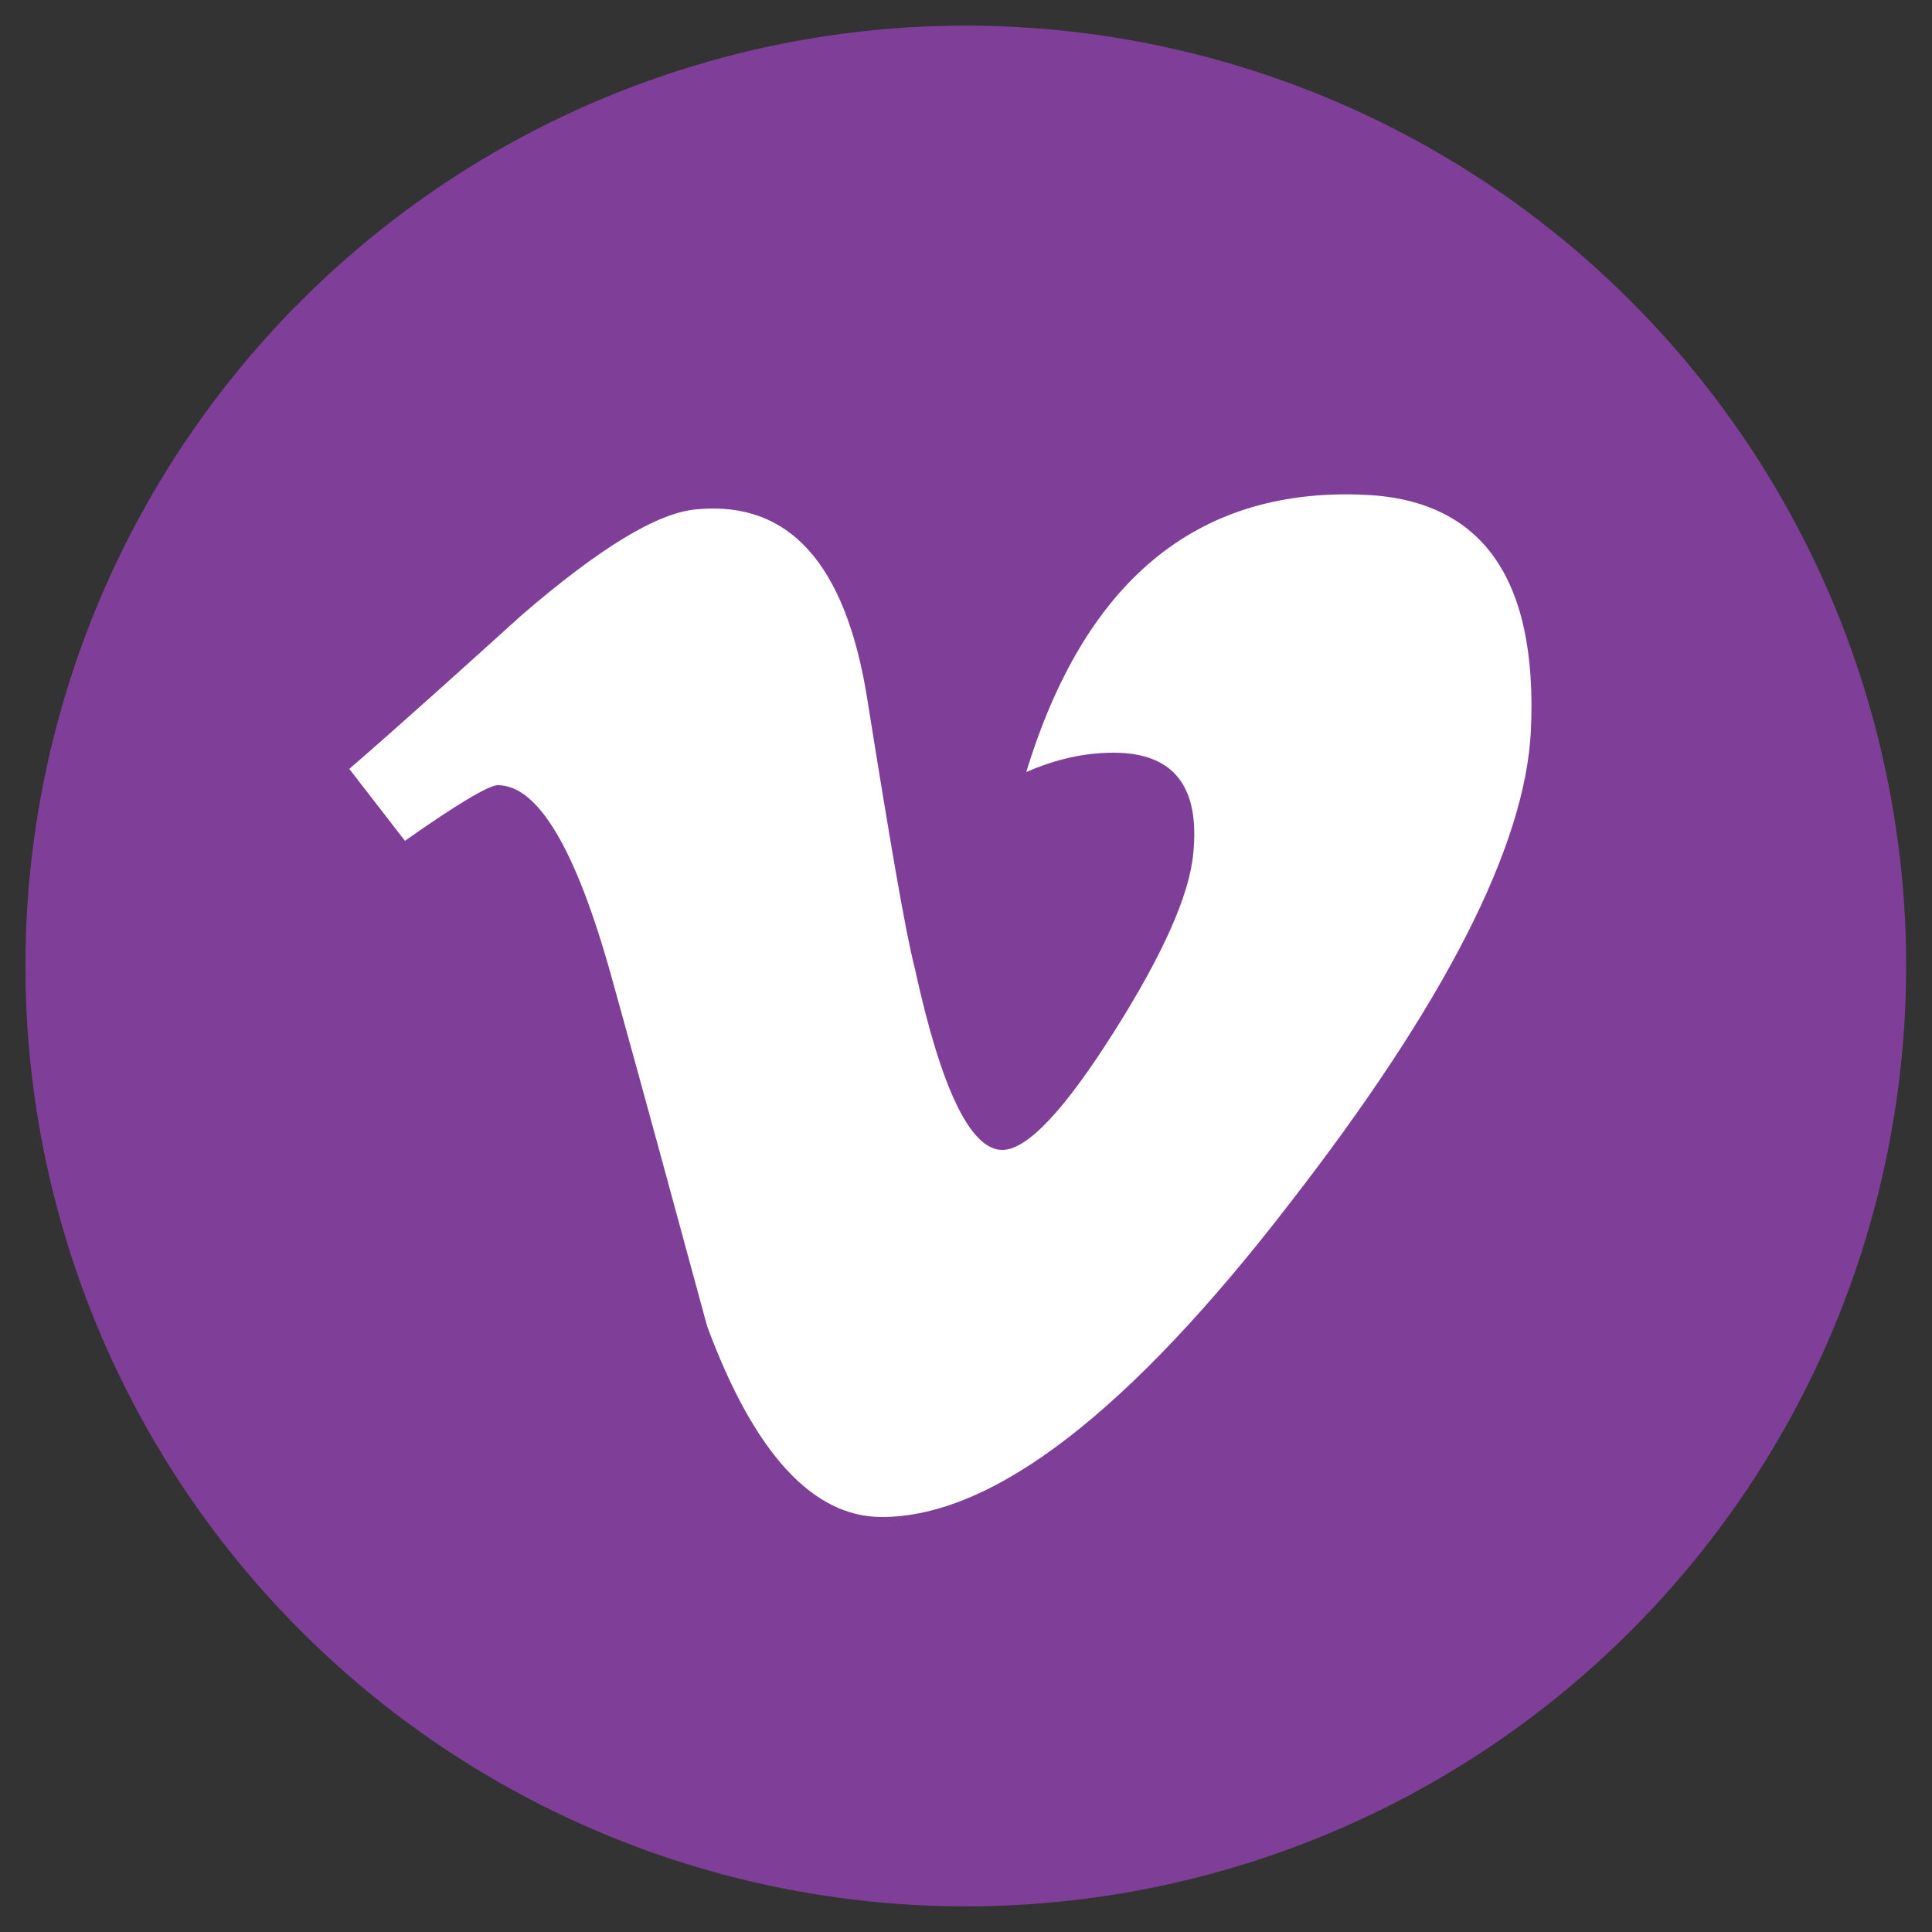
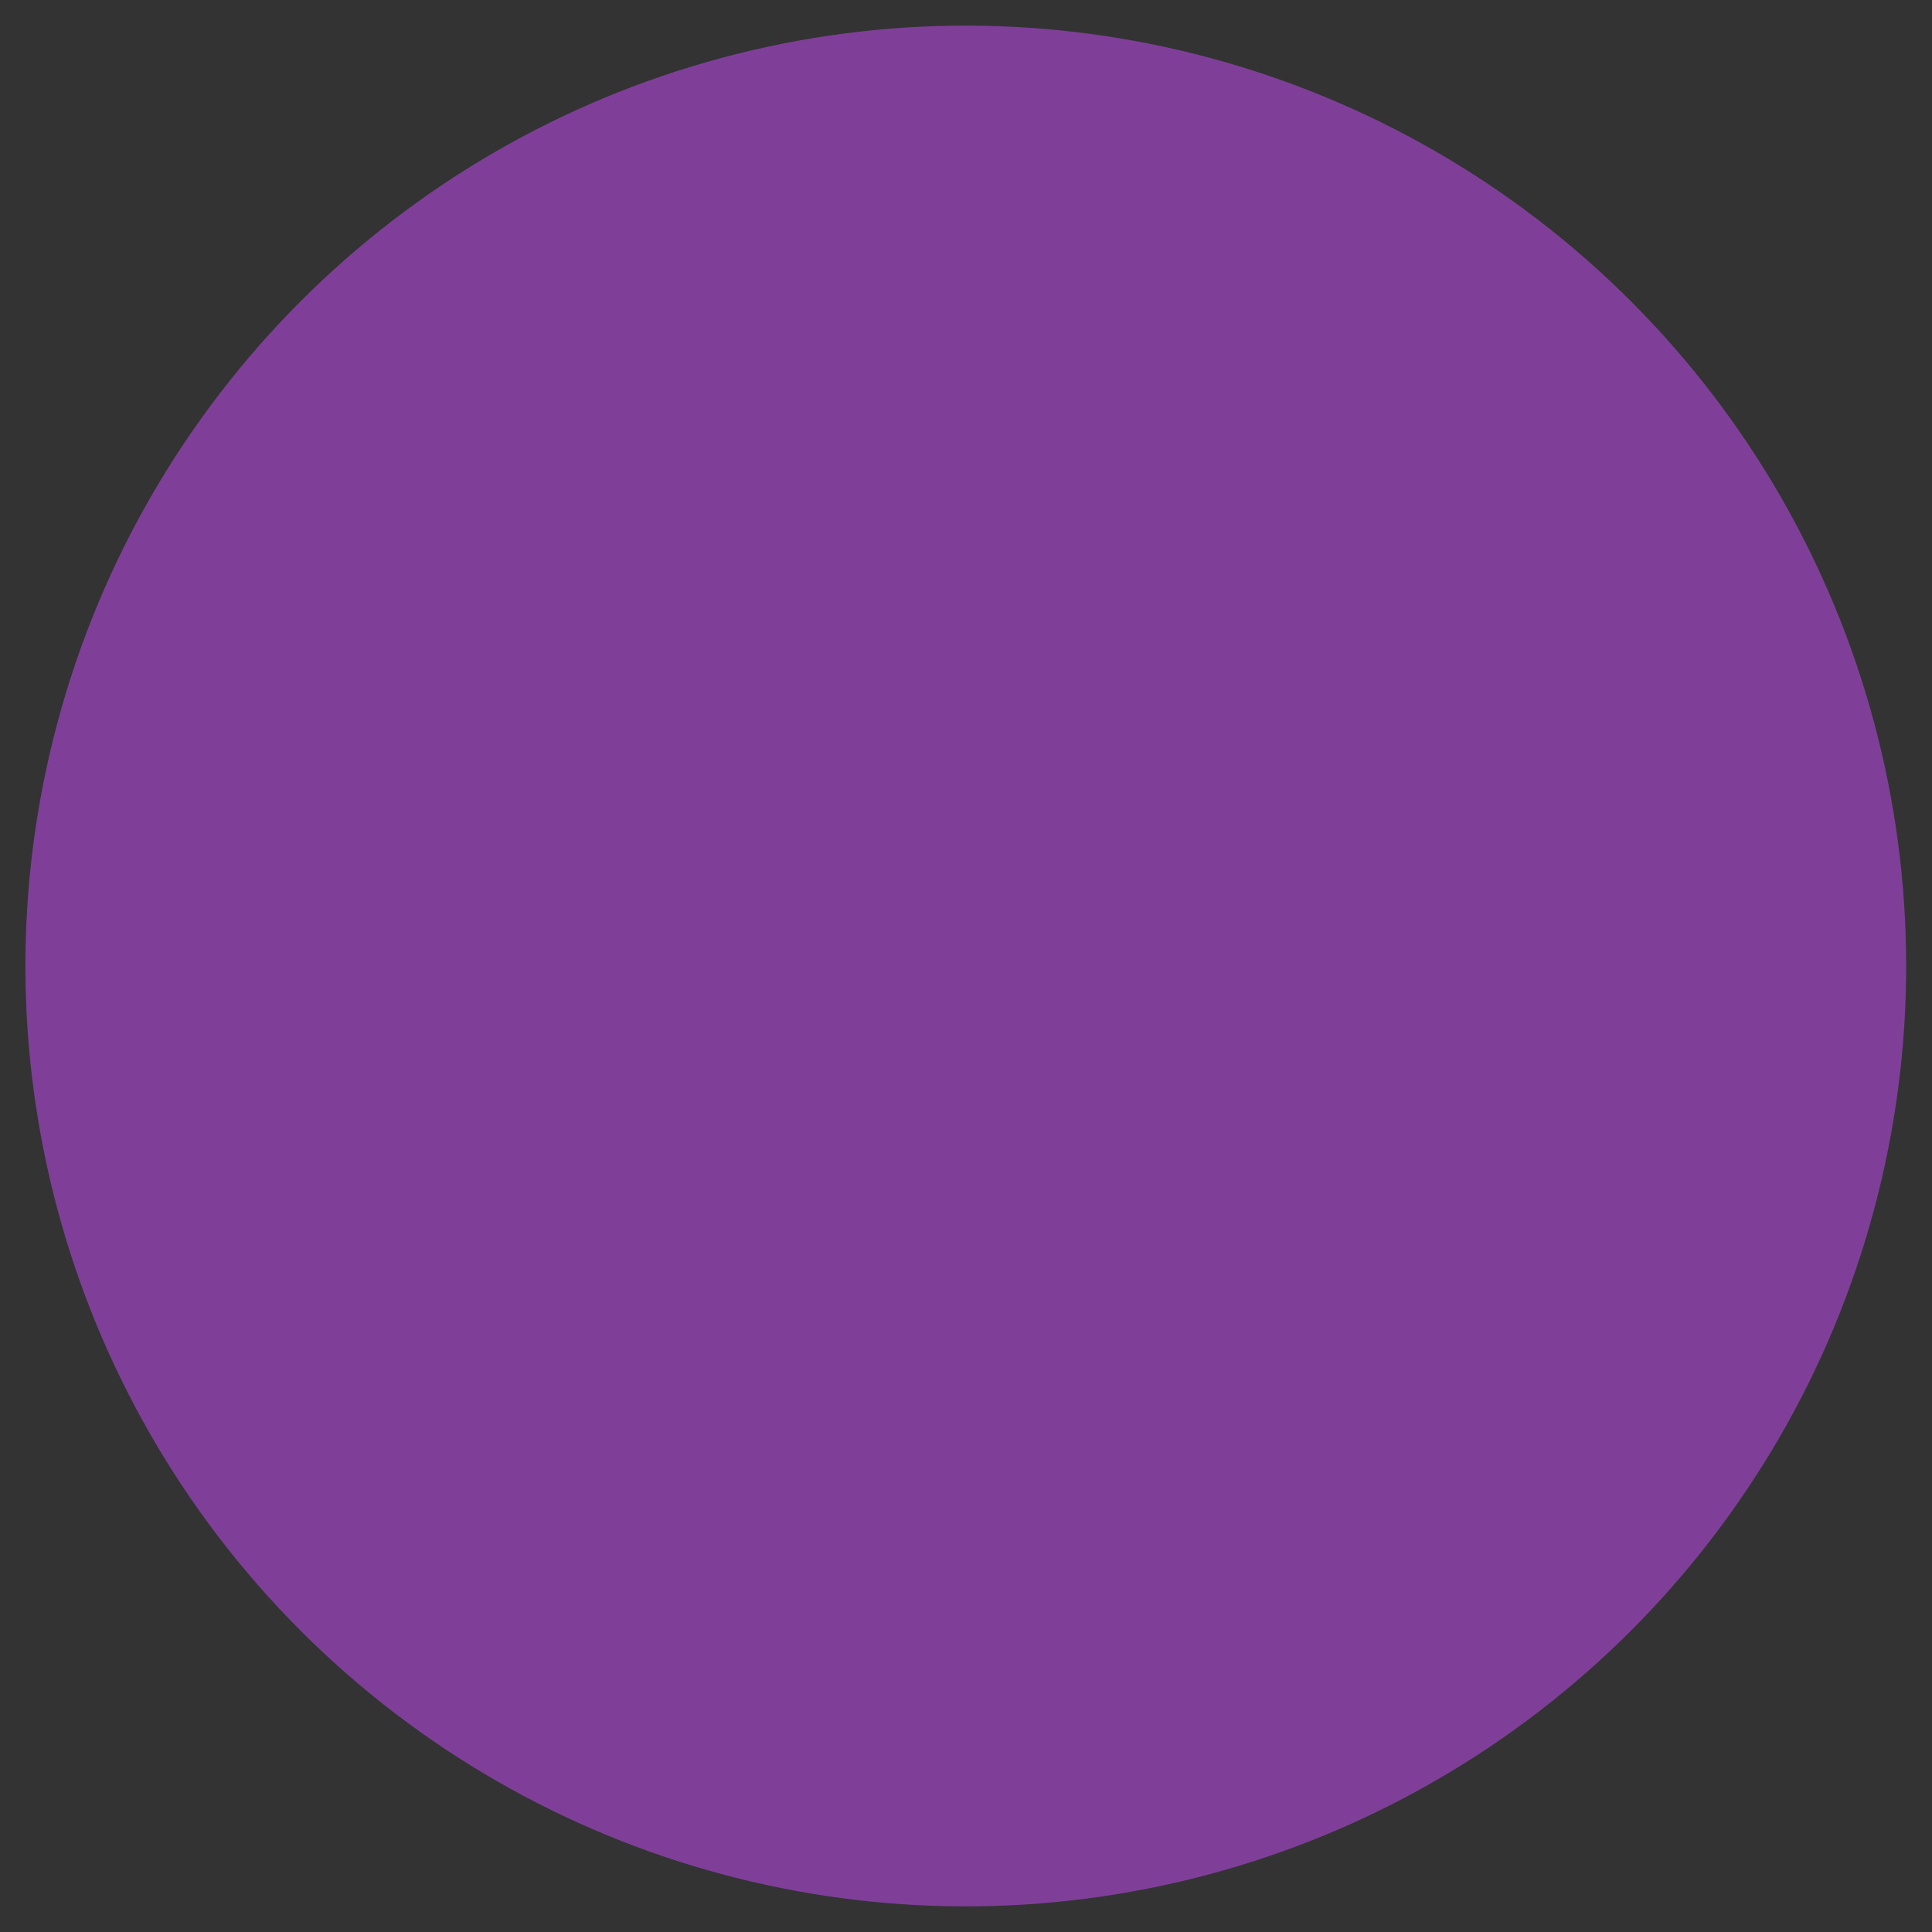
<svg xmlns="http://www.w3.org/2000/svg" id="Layer_1" x="0px" y="0px" viewBox="0 0 250 250" style="enable-background:new 0 0 250 250;" xml:space="preserve">
  <rect x="0" y="0" width="250" height="250" fill="#333333" stroke="none" />
  <style type="text/css">	.st0{fill-rule:evenodd;clip-rule:evenodd;fill:#7F3F99;}	.st1{fill:#FFFFFF;}</style>
  <g id="XMLID_6_">
    <ellipse id="XMLID_4_" transform="matrix(0.707 -0.707 0.707 0.707 -51.777 125)" class="st0" cx="125" cy="125" rx="121.7" ry="121.7" />
  </g>
  <g>
    <g>
      <g>
-         <path class="st1" d="M198.1,94.5c-0.7,14.9-11.1,35.3-31.2,61.2c-20.8,27-38.4,40.6-52.8,40.6c-8.9,0-16.5-8.2-22.6-24.7    c-4.1-15.1-8.2-30.2-12.4-45.3c-4.6-16.5-9.5-24.7-14.7-24.7c-1.1,0-5.2,2.4-12,7.2l-7.2-9.3c7.6-6.6,15-13.3,22.3-19.9    c10.1-8.7,17.6-13.3,22.7-13.7c11.9-1.1,19.2,7,22,24.4c3,18.8,5,30.5,6.2,35.1c3.4,15.6,7.2,23.4,11.3,23.4    c3.2,0,8-5.1,14.4-15.2c6.4-10.1,9.8-17.8,10.3-23.1c0.9-8.7-2.5-13.1-10.3-13.1c-3.7,0-7.4,0.8-11.3,2.5    c7.5-24.6,21.9-36.6,43.1-35.9C191.6,64.4,199,74.6,198.1,94.5z" />
-       </g>
+         </g>
    </g>
  </g>
</svg>